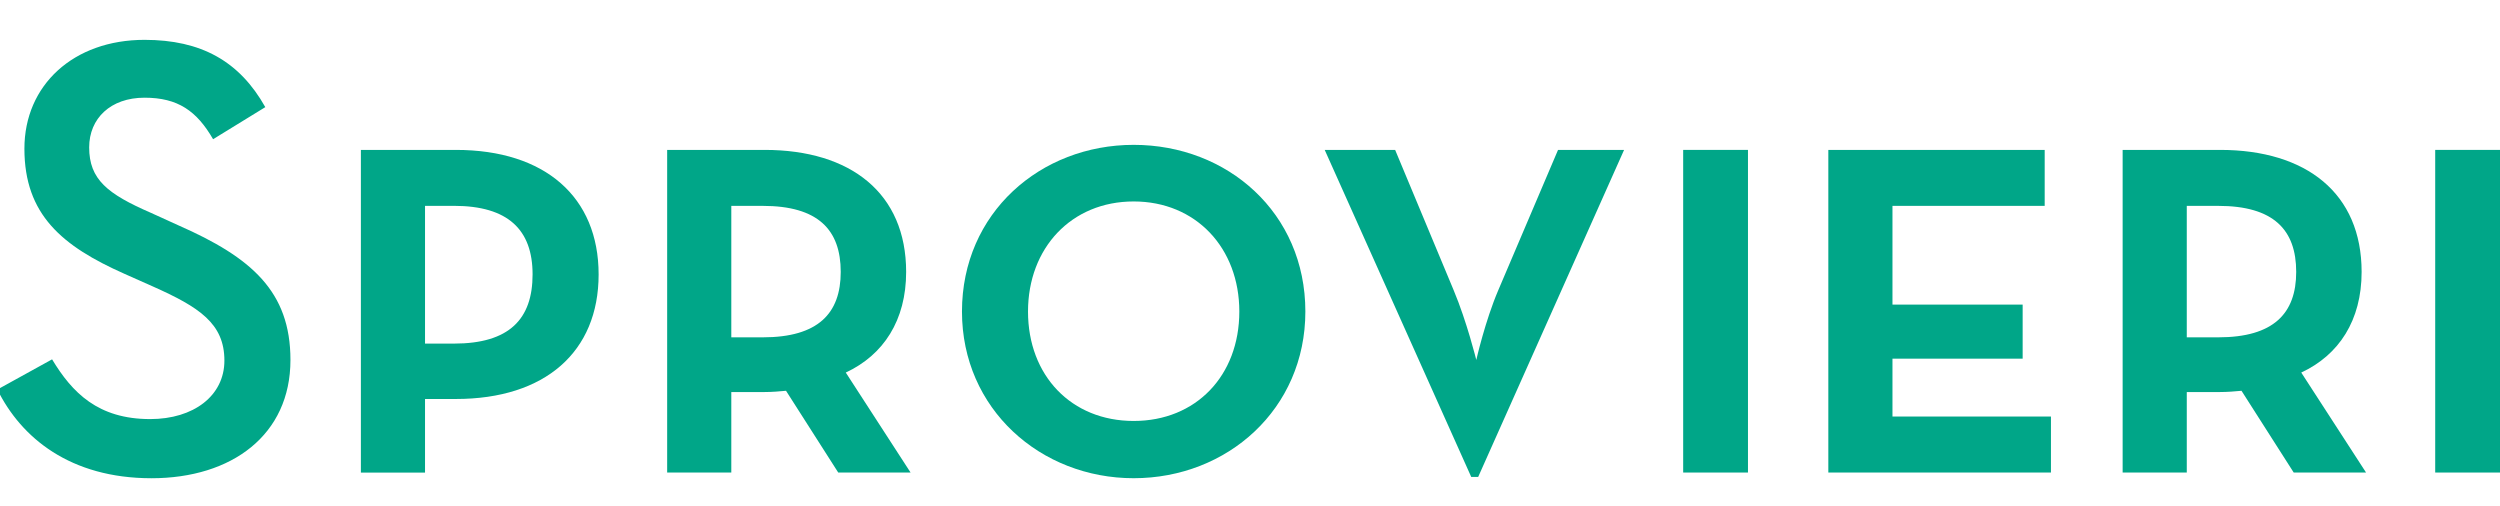
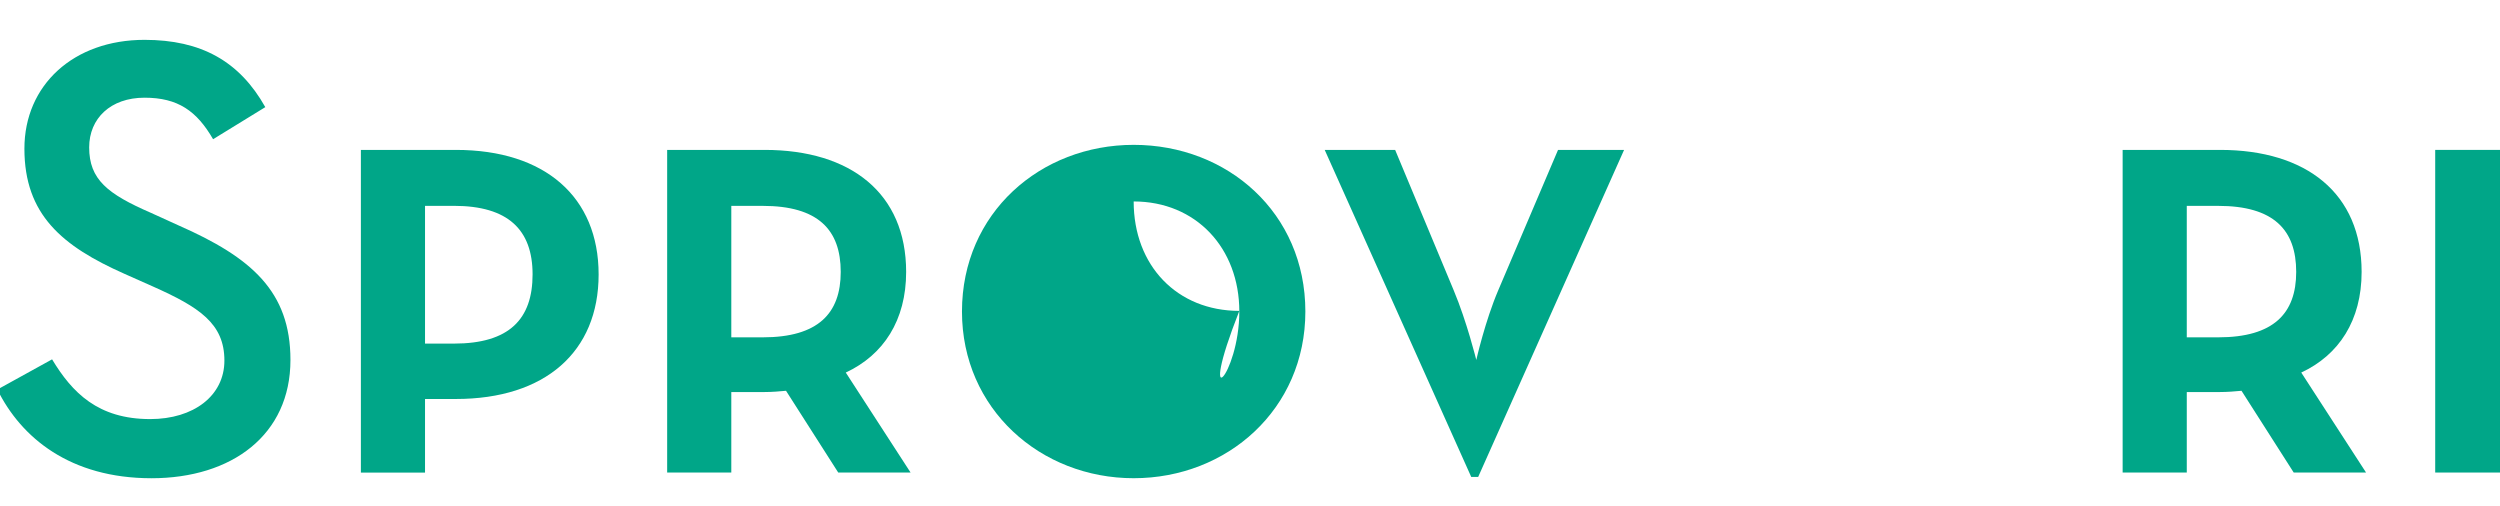
<svg xmlns="http://www.w3.org/2000/svg" version="1.1" id="Capa_1" x="0px" y="0px" viewBox="0 0 841.89 170.53" style="enable-background:new 0 0 841.89 170.53;" xml:space="preserve">
  <style type="text/css">
	.st0{fill:#00A688;}
</style>
  <g>
    <path class="st0" d="M-0.89,131.18l18.43-10.17c6.78,11.23,15.46,20.12,33.04,20.12c14.61,0,24.99-7.84,24.99-19.7   c0-12.5-8.47-18-24.15-24.99l-9.53-4.24C20.93,82.89,8.22,72.29,8.22,50.06c0-21.39,16.52-36.64,40.45-36.64   c19.06,0,31.98,7.2,40.67,22.66l-17.58,10.8C66.25,37.35,59.9,32.9,48.67,32.9c-11.44,0-18.64,6.99-18.64,16.73   c0,10.8,6.14,15.67,20.76,22.03l9.32,4.24c24.57,10.8,37.7,22.24,37.7,45.33c0,25.2-19.7,39.82-46.81,39.82   C23.68,161.04,7.16,147.48-0.89,131.18z" />
    <path class="st0" d="M121.53,50.48h31.98c30.07,0,48.08,15.89,48.08,41.94s-18,41.94-48.08,41.94h-10.38v24.78h-21.6V50.48z    M152.87,115.71c18.64,0,26.48-8.26,26.48-23.3s-8.26-23.09-26.48-23.09h-9.74v46.38H152.87z" />
    <path class="st0" d="M306.64,159.13h-24.36L264.7,131.6c-2.33,0.21-4.66,0.42-7.2,0.42h-11.23v27.11h-21.6V50.48h32.83   c29.02,0,47.65,14.61,47.65,41.09c0,16.31-7.62,27.96-20.33,33.89L306.64,159.13z M256.86,113.6c18.64,0,26.26-8.05,26.26-22.03   c0-14.19-7.62-22.24-26.26-22.24h-10.59v44.27H256.86z" />
-     <path class="st0" d="M323.95,104.91c0-33.25,26.48-56.13,57.82-56.13c31.56,0,57.82,22.87,57.82,56.13   c0,32.83-26.26,56.13-57.82,56.13C350.42,161.04,323.95,137.74,323.95,104.91z M417.35,104.91c0-21.39-14.61-37.07-35.58-37.07   c-20.97,0-35.58,15.67-35.58,37.07c0,21.6,14.61,36.85,35.58,36.85C402.74,141.77,417.35,126.52,417.35,104.91z" />
+     <path class="st0" d="M323.95,104.91c0-33.25,26.48-56.13,57.82-56.13c31.56,0,57.82,22.87,57.82,56.13   c0,32.83-26.26,56.13-57.82,56.13C350.42,161.04,323.95,137.74,323.95,104.91z M417.35,104.91c0-21.39-14.61-37.07-35.58-37.07   c0,21.6,14.61,36.85,35.58,36.85C402.74,141.77,417.35,126.52,417.35,104.91z" />
    <path class="st0" d="M446.1,50.48h23.72l19.7,47.23c4.45,10.59,7.63,23.51,7.63,23.51s2.97-13.13,7.41-23.51l20.12-47.23h22.24   l-49.14,110.14h-2.33L446.1,50.48z" />
-     <path class="st0" d="M566.82,50.48h21.82v108.65h-21.82V50.48z" />
-     <path class="st0" d="M615.7,50.48h72.86v18.85H637.3v33.25h43.84v18.21H637.3v19.49h53.37v18.85H615.7V50.48z" />
    <path class="st0" d="M796.78,159.13h-24.36l-17.58-27.53c-2.33,0.21-4.66,0.42-7.2,0.42h-11.23v27.11h-21.6V50.48h32.83   c29.02,0,47.65,14.61,47.65,41.09c0,16.31-7.62,27.96-20.33,33.89L796.78,159.13z M747,113.6c18.64,0,26.26-8.05,26.26-22.03   c0-14.19-7.62-22.24-26.26-22.24h-10.59v44.27H747z" />
    <path class="st0" d="M820.07,50.48h21.82v108.65h-21.82V50.48z" />
  </g>
</svg>